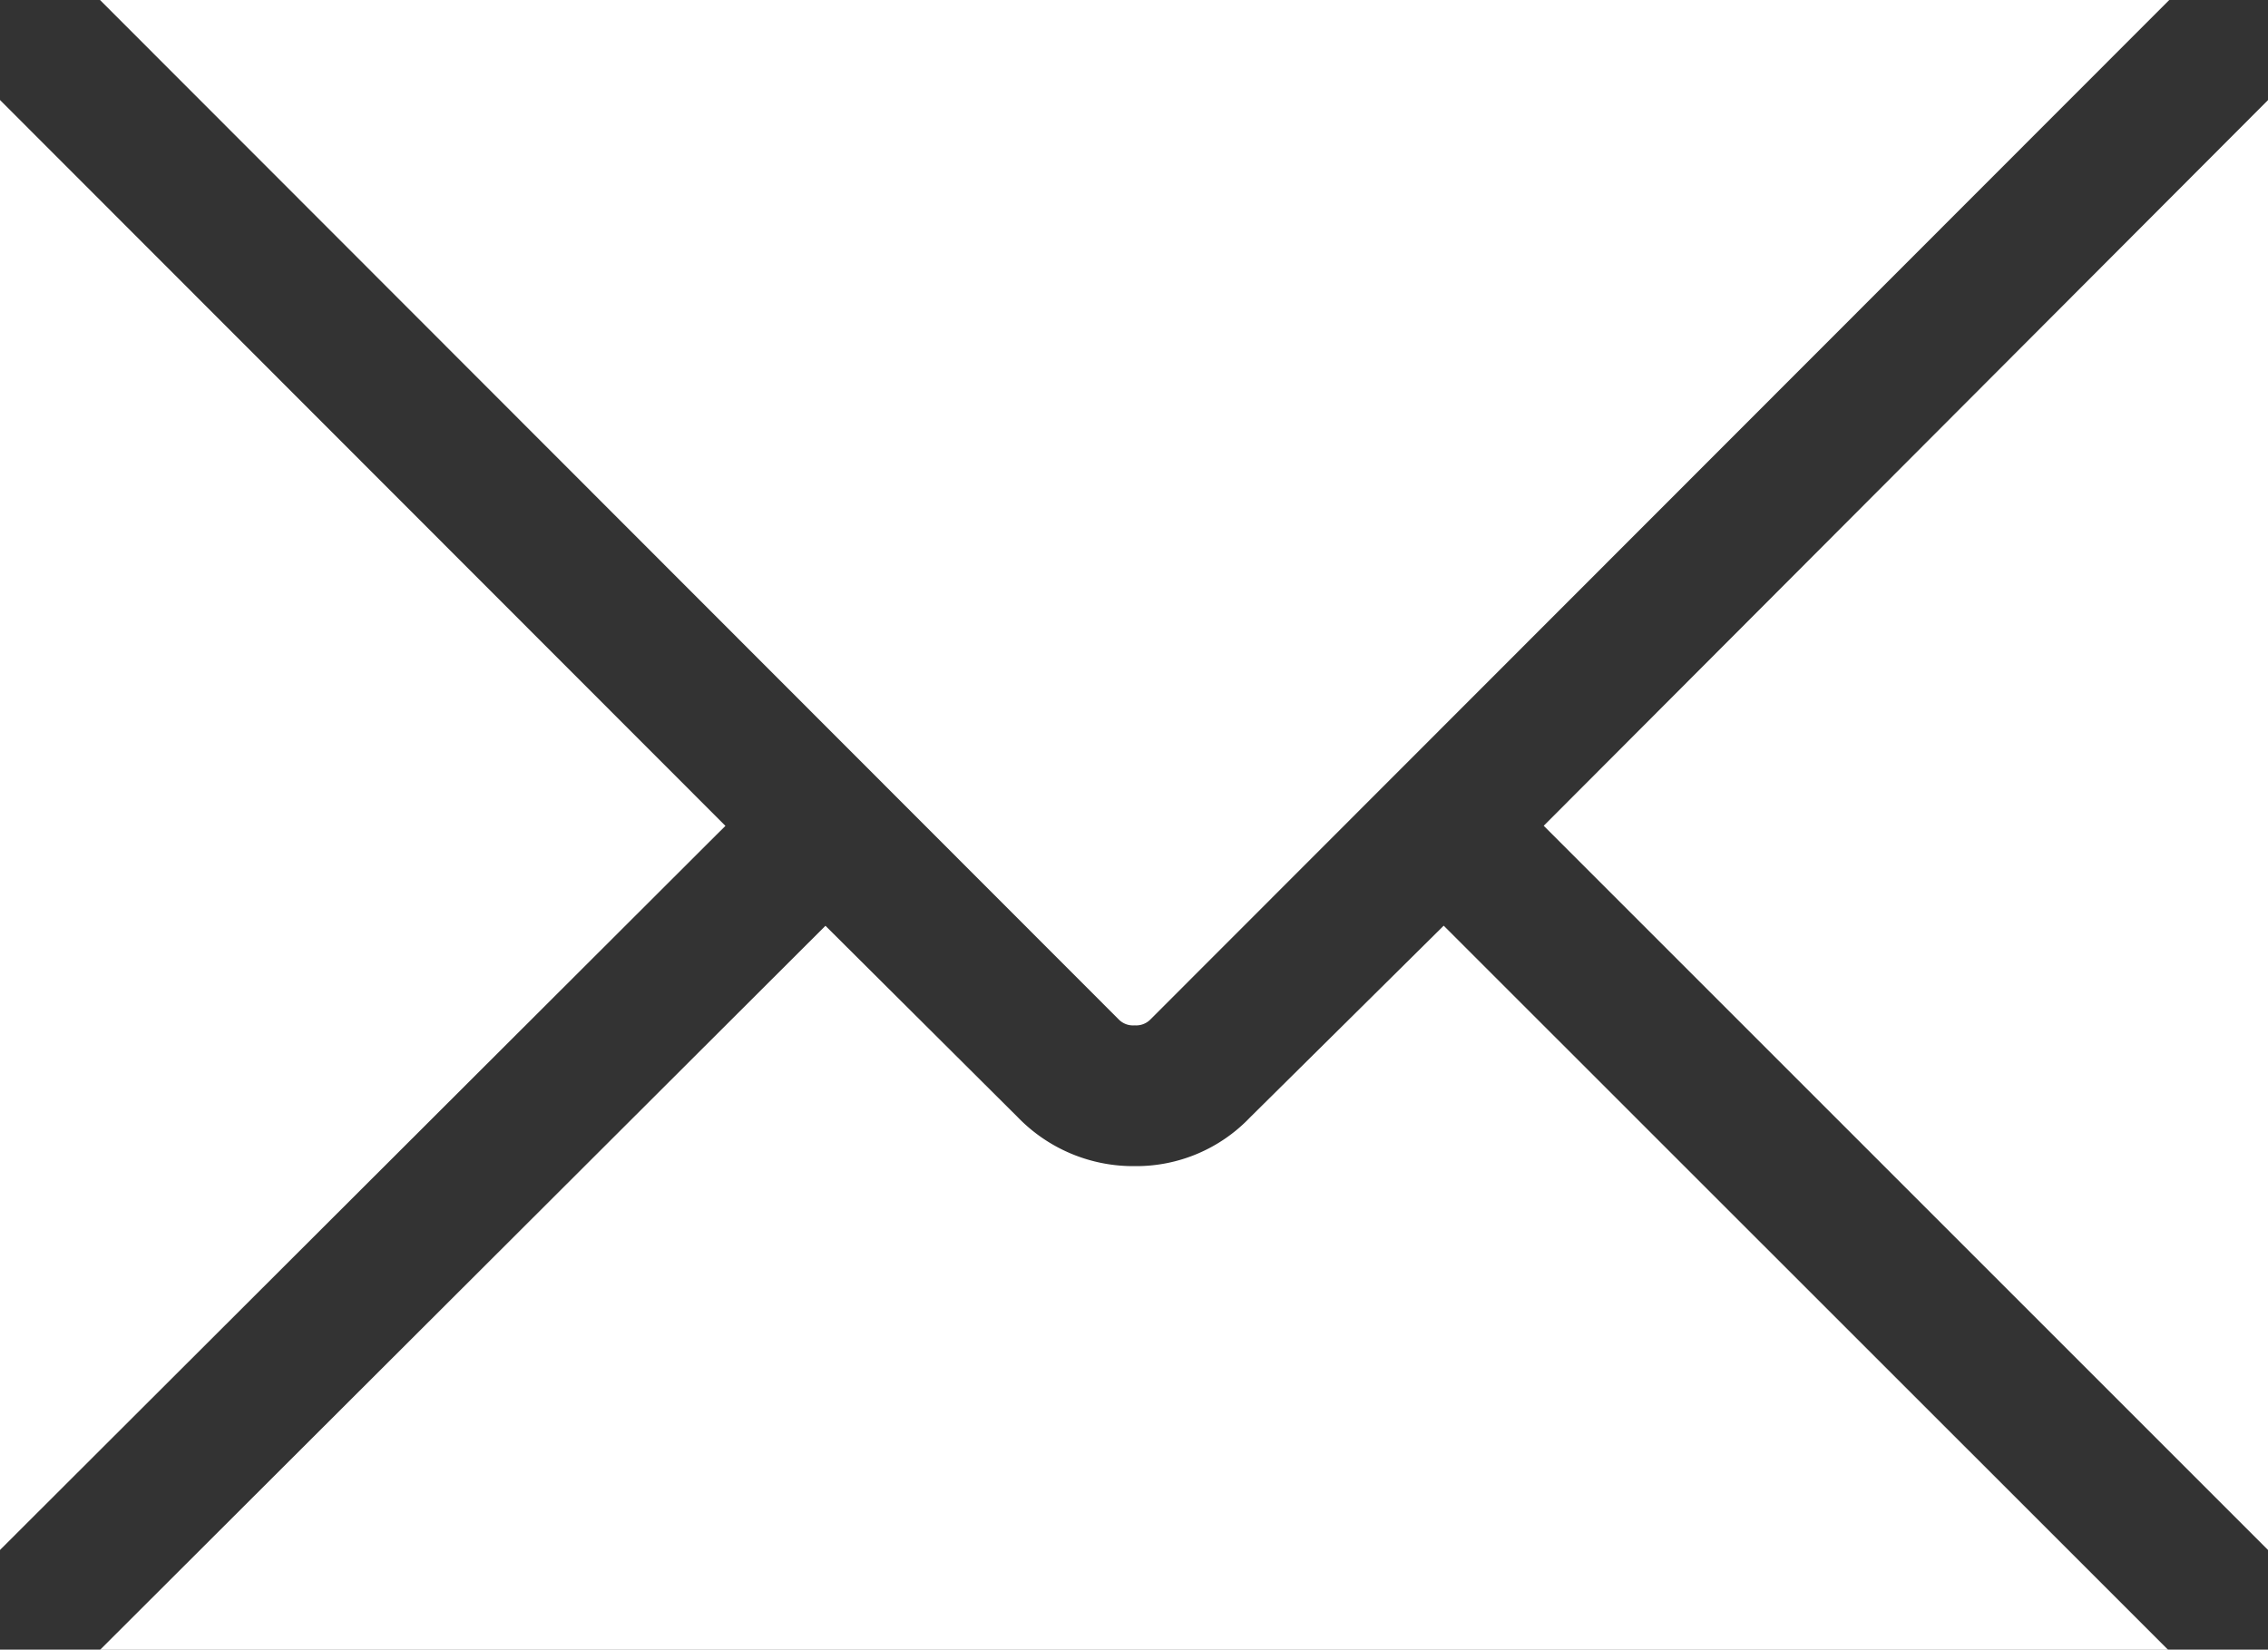
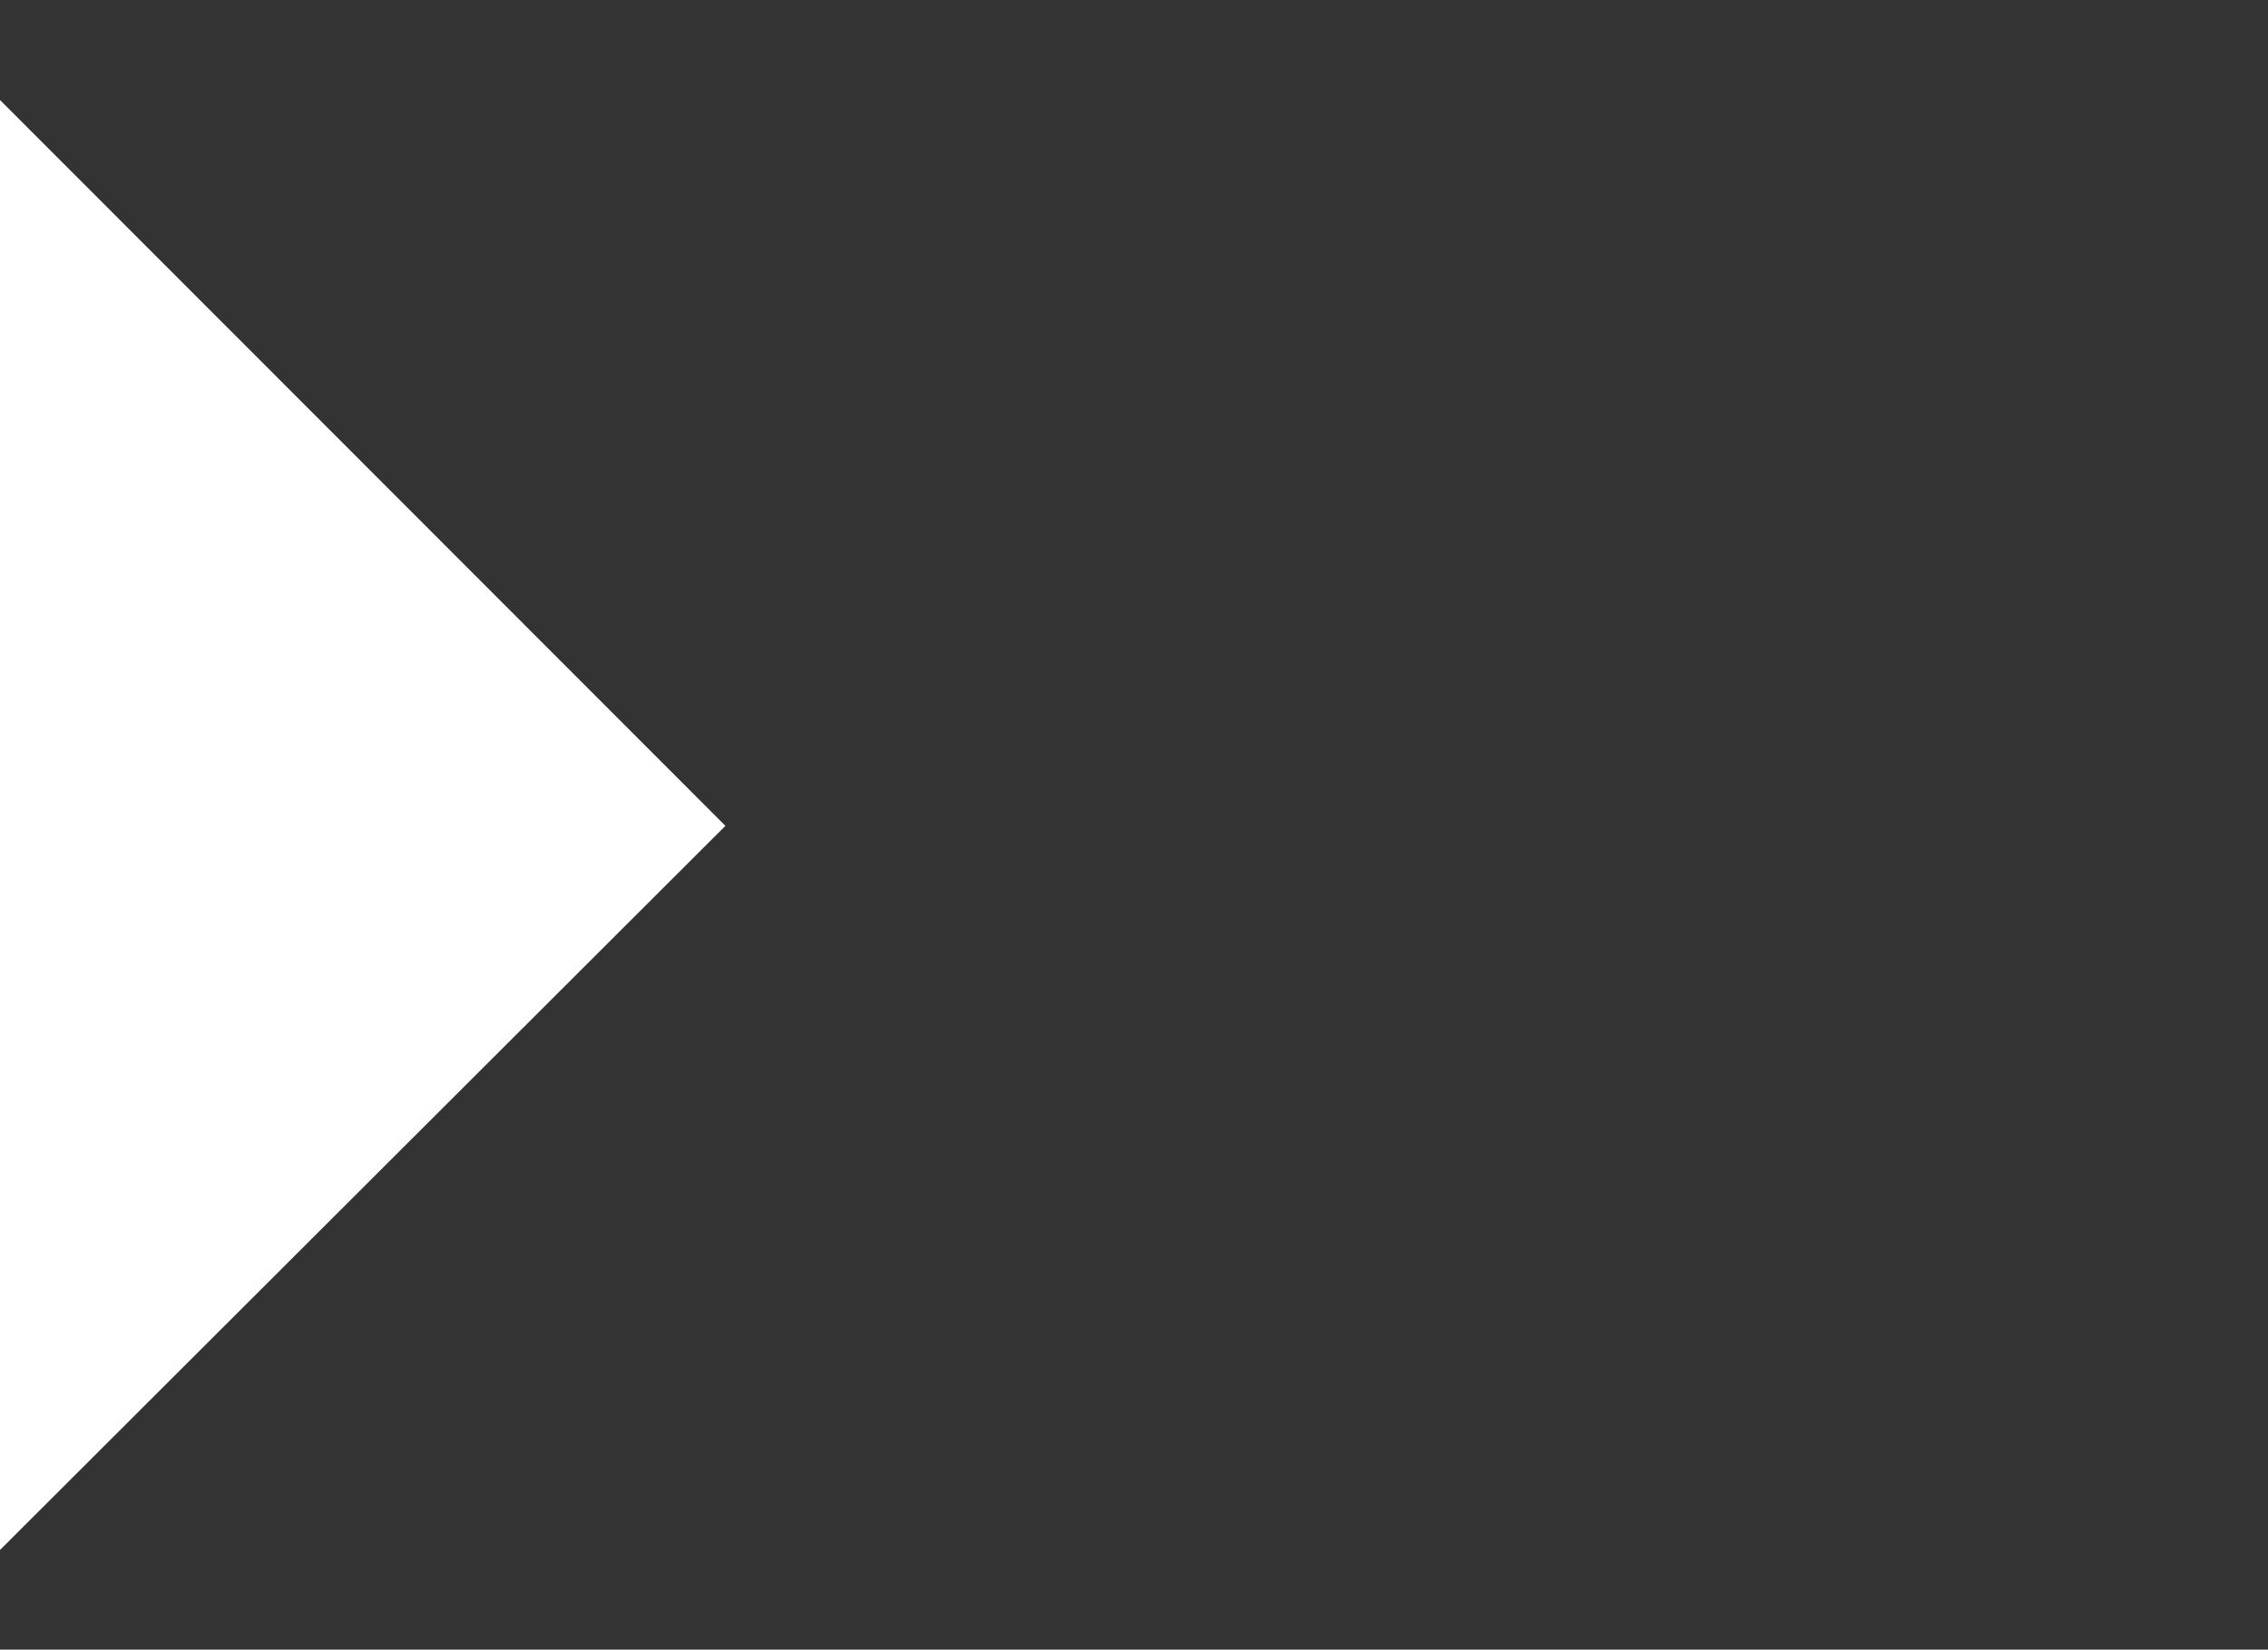
<svg xmlns="http://www.w3.org/2000/svg" id="icon_contact" width="21.475" height="15.622" viewBox="0 0 21.475 15.622">
  <rect x="0" y="0" width="21.475" height="15.622" fill="#333333" stroke="none" />
  <defs>
    <clipPath id="clip-path">
-       <rect id="長方形_257" data-name="長方形 257" width="21.475" height="15.622" fill="#fff" />
-     </clipPath>
+       </clipPath>
  </defs>
-   <path id="パス_373" data-name="パス 373" d="M0,21.292l6.78-6.769.089-.088L0,7.561Z" transform="translate(0 -6.614)" fill="#fff" />
+   <path id="パス_373" data-name="パス 373" d="M0,21.292l6.78-6.769.089-.088L0,7.561" transform="translate(0 -6.614)" fill="#fff" />
  <g id="グループ_219" data-name="グループ 219">
    <g id="グループ_218" data-name="グループ 218" clip-path="url(#clip-path)">
      <path id="パス_374" data-name="パス 374" d="M18.454,71.81a1.489,1.489,0,0,1-1.092.461,1.521,1.521,0,0,1-1.107-.463l-1.821-1.813L7.566,76.851H27.147l-6.859-6.857Z" transform="translate(-6.618 -61.228)" fill="#fff" />
-       <path id="パス_375" data-name="パス 375" d="M17.351,9.711a.19.19,0,0,0,.149-.056L27.148,0H7.553L17.2,9.655a.189.189,0,0,0,.149.056" transform="translate(-6.607 -0.001)" fill="#fff" />
-       <path id="パス_376" data-name="パス 376" d="M123.581,21.3V7.57l-6.858,6.872Z" transform="translate(-102.106 -6.622)" fill="#fff" />
    </g>
  </g>
</svg>